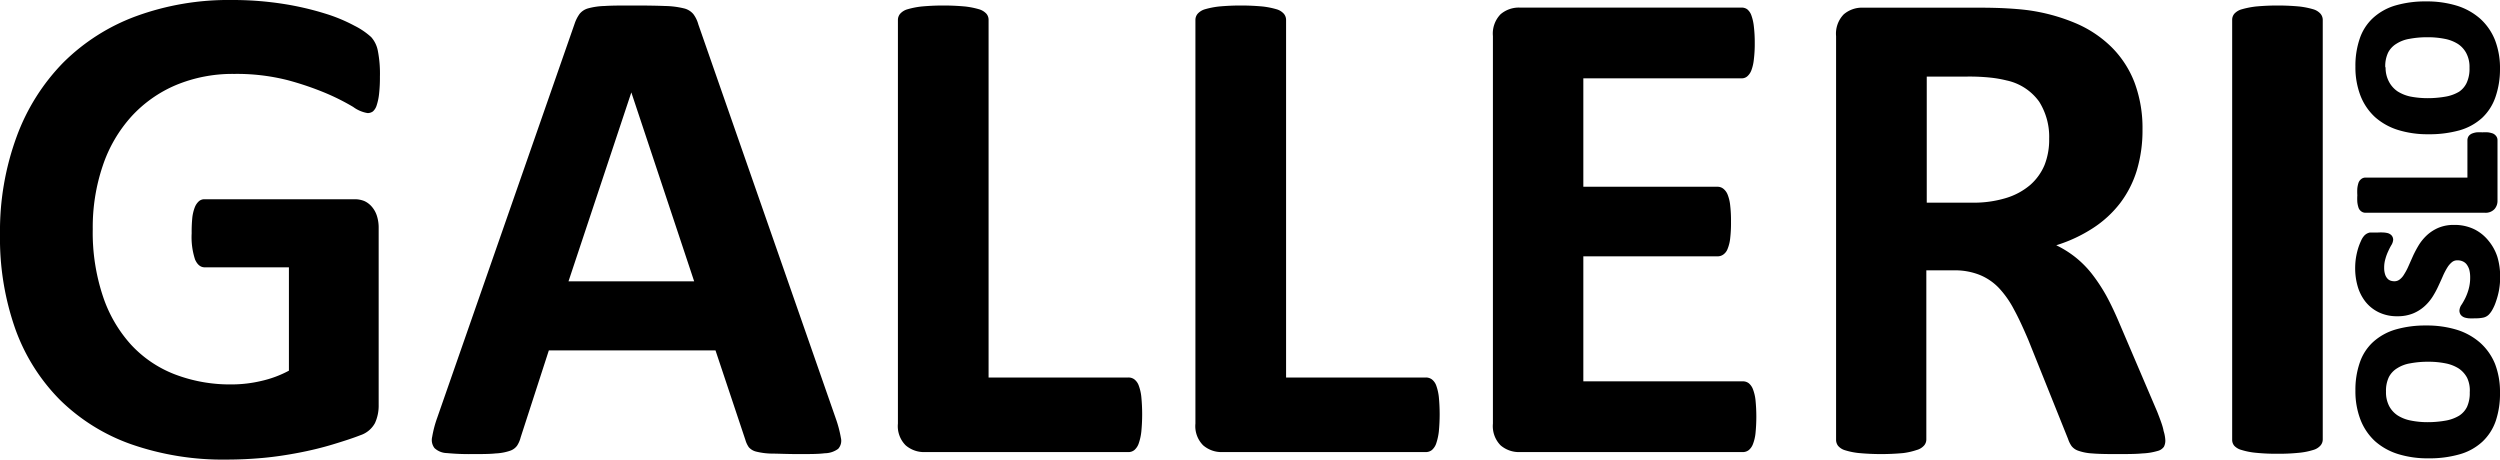
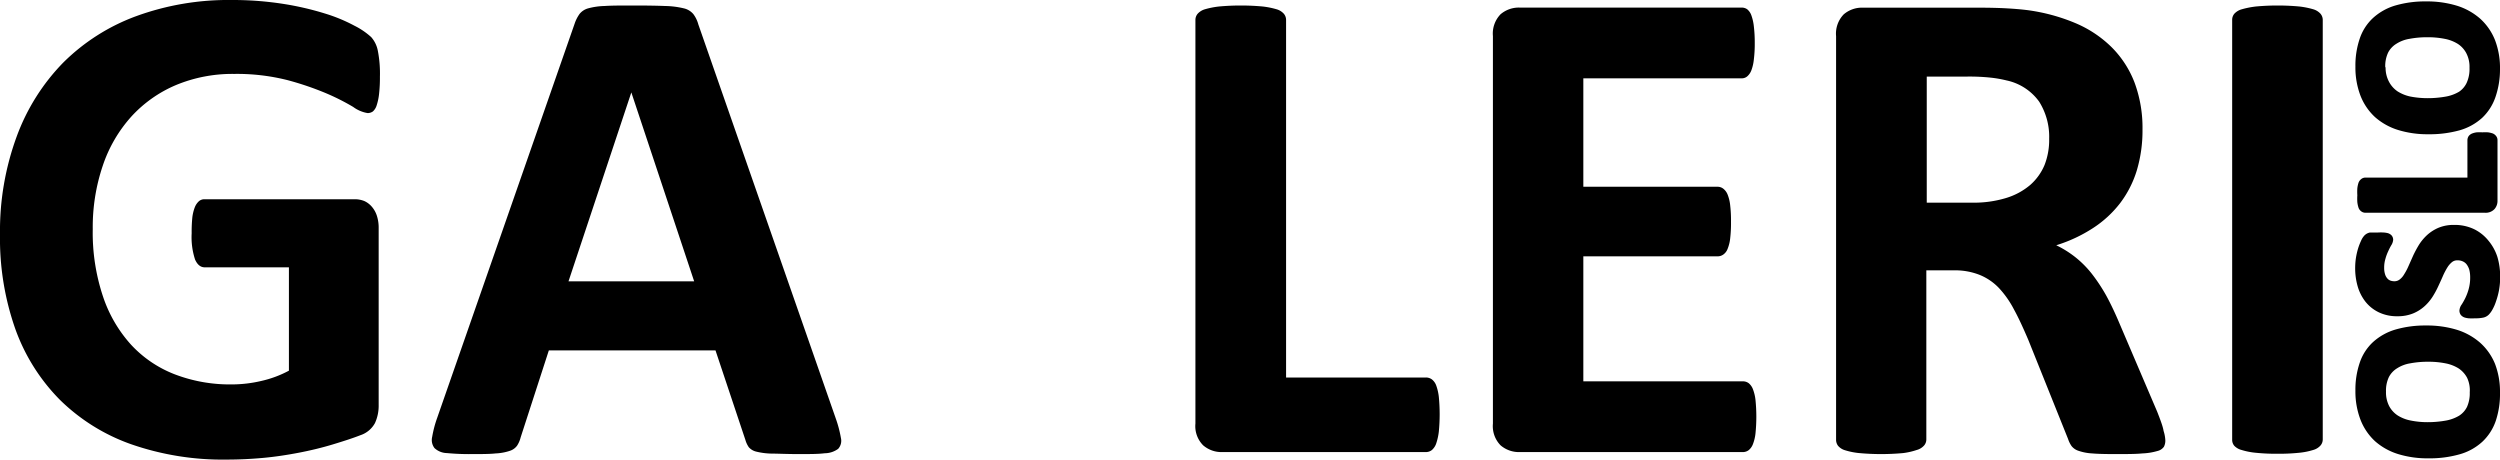
<svg xmlns="http://www.w3.org/2000/svg" id="Layer_1" data-name="Layer 1" viewBox="0 0 300 55.15">
  <path d="M44.54,4.45a8.81,8.81,0,0,0-2-1.36,19.39,19.39,0,0,0-3.52-1.46,35.28,35.28,0,0,0-5-1.16A39.28,39.28,0,0,0,27.78,0,32.27,32.27,0,0,0,16.34,1.94,24.27,24.27,0,0,0,7.58,7.52,25,25,0,0,0,2,16.39,32.88,32.88,0,0,0,0,28.15,32.69,32.69,0,0,0,1.85,39.51,23.18,23.18,0,0,0,7.21,48a23.18,23.18,0,0,0,8.56,5.32,33.41,33.41,0,0,0,11.44,1.83c1.45,0,2.9-.07,4.34-.2s2.88-.35,4.29-.62,2.78-.6,4.1-1,2.43-.76,3.32-1.11A3.08,3.08,0,0,0,45,50.76a5,5,0,0,0,.44-2.16V27.37a4.63,4.63,0,0,0-.21-1.46,3.1,3.1,0,0,0-.6-1.09,2.59,2.59,0,0,0-.9-.69,3,3,0,0,0-1.18-.22h-18a1,1,0,0,0-.66.22,1.9,1.9,0,0,0-.5.71,5,5,0,0,0-.31,1.25A17.27,17.27,0,0,0,23,28a8.59,8.59,0,0,0,.41,3.15c.28.62.66.93,1.16.93h10.1V44.48a13,13,0,0,1-3.3,1.23,15.52,15.52,0,0,1-3.59.42A18.5,18.5,0,0,1,21,44.93a14,14,0,0,1-5.25-3.54,16.28,16.28,0,0,1-3.4-5.84,24.14,24.14,0,0,1-1.22-8.06,23,23,0,0,1,1.2-7.6A16.72,16.72,0,0,1,15.75,14a15.33,15.33,0,0,1,5.36-3.79,17.65,17.65,0,0,1,7-1.34,24.72,24.72,0,0,1,6.37.74,35.78,35.78,0,0,1,4.72,1.61,27.12,27.12,0,0,1,3.18,1.61,4,4,0,0,0,1.73.74,1.08,1.08,0,0,0,.64-.2,1.61,1.61,0,0,0,.45-.73,6.67,6.67,0,0,0,.29-1.38,17.39,17.39,0,0,0,.1-2.06,14.23,14.23,0,0,0-.25-3.11A3.42,3.42,0,0,0,44.54,4.45Z" />
  <path d="M100.29,50.21,83.8,2.93a3.67,3.67,0,0,0-.6-1.24A2.11,2.11,0,0,0,82.05,1,10.29,10.29,0,0,0,79.8.72Q78.36.66,75.93.66c-1.4,0-2.53,0-3.38.06a8.3,8.3,0,0,0-2,.29,2,2,0,0,0-1,.66,4.4,4.4,0,0,0-.58,1.13L52.47,50.12a13.39,13.39,0,0,0-.61,2.31,1.59,1.59,0,0,0,.28,1.34,2.25,2.25,0,0,0,1.49.6,28.17,28.17,0,0,0,3,.12c1.18,0,2.13,0,2.86-.08a6.15,6.15,0,0,0,1.69-.31,1.72,1.72,0,0,0,.87-.62,3.28,3.28,0,0,0,.43-1l3.38-10.43h20L89.45,52.8a2.94,2.94,0,0,0,.41.87,1.72,1.72,0,0,0,.87.52,8.3,8.3,0,0,0,1.79.24c.78,0,1.88.06,3.28.06s2.4,0,3.17-.1a2.75,2.75,0,0,0,1.61-.53,1.44,1.44,0,0,0,.33-1.3A14.09,14.09,0,0,0,100.29,50.21ZM68.22,33.76l7.54-22.67h0l7.54,22.67Z" />
-   <path d="M136.65,46.27a1.65,1.65,0,0,0-.52-.74,1.17,1.17,0,0,0-.72-.23H118.63V2.39a1.13,1.13,0,0,0-.26-.74,1.94,1.94,0,0,0-.89-.54,9.9,9.9,0,0,0-1.65-.33,28.77,28.77,0,0,0-5.25,0,10,10,0,0,0-1.67.33,1.88,1.88,0,0,0-.89.54,1.15,1.15,0,0,0-.27.74V50.83a3.26,3.26,0,0,0,.93,2.61,3.36,3.36,0,0,0,2.29.81h24.44a1.12,1.12,0,0,0,.72-.25,1.82,1.82,0,0,0,.52-.8,6.33,6.33,0,0,0,.31-1.41,21.68,21.68,0,0,0,0-4.16A5.5,5.5,0,0,0,136.65,46.27Z" />
  <path d="M172.35,46.27a1.65,1.65,0,0,0-.52-.74,1.21,1.21,0,0,0-.72-.23H154.33V2.39a1.15,1.15,0,0,0-.27-.74,1.85,1.85,0,0,0-.88-.54,9.9,9.9,0,0,0-1.65-.33,28.88,28.88,0,0,0-5.26,0,10.2,10.2,0,0,0-1.67.33,1.9,1.9,0,0,0-.88.54,1.15,1.15,0,0,0-.27.74V50.83a3.26,3.26,0,0,0,.93,2.61,3.36,3.36,0,0,0,2.29.81h24.44a1.17,1.17,0,0,0,.72-.25,1.82,1.82,0,0,0,.52-.8,7,7,0,0,0,.31-1.41,21.68,21.68,0,0,0,0-4.16A6,6,0,0,0,172.35,46.27Z" />
  <path d="M210.35,46.7a1.71,1.71,0,0,0-.51-.72,1.15,1.15,0,0,0-.68-.22H190v-15h16.11a1.16,1.16,0,0,0,.68-.21,1.45,1.45,0,0,0,.52-.68,4.63,4.63,0,0,0,.31-1.25,15.54,15.54,0,0,0,.1-2,15.63,15.63,0,0,0-.1-2,4.79,4.79,0,0,0-.31-1.28,1.69,1.69,0,0,0-.52-.7,1.12,1.12,0,0,0-.68-.23H190V9.4h19a1,1,0,0,0,.66-.23,1.79,1.79,0,0,0,.5-.72,5.1,5.1,0,0,0,.3-1.3,15.3,15.3,0,0,0,.11-2,16.22,16.22,0,0,0-.11-2,5.62,5.62,0,0,0-.3-1.32,1.66,1.66,0,0,0-.5-.72,1.14,1.14,0,0,0-.66-.2H182.36a3.37,3.37,0,0,0-2.29.8,3.33,3.33,0,0,0-.92,2.62v46.5a3.29,3.29,0,0,0,.92,2.61,3.38,3.38,0,0,0,2.29.81h26.8a1.16,1.16,0,0,0,.68-.23,1.71,1.71,0,0,0,.51-.72,5.06,5.06,0,0,0,.31-1.3,20.05,20.05,0,0,0,0-4A5.17,5.17,0,0,0,210.35,46.7Z" />
  <path d="M258.87,49.42l-4.49-10.51c-.53-1.26-1.06-2.39-1.61-3.4A20.7,20.7,0,0,0,251,32.83a12.1,12.1,0,0,0-2-2,12.44,12.44,0,0,0-2.25-1.4,17.57,17.57,0,0,0,4.41-2.06,13.06,13.06,0,0,0,3.26-3,12.57,12.57,0,0,0,2-3.93,16.66,16.66,0,0,0,.68-4.89,15.6,15.6,0,0,0-.95-5.63,12.11,12.11,0,0,0-2.74-4.24,13.81,13.81,0,0,0-4.37-2.91,22.51,22.51,0,0,0-5.79-1.56c-.74-.09-1.57-.16-2.48-.21s-2.06-.08-3.46-.08H223.54a3.37,3.37,0,0,0-2.29.8,3.33,3.33,0,0,0-.92,2.62V52.76a1.19,1.19,0,0,0,.24.74,1.74,1.74,0,0,0,.87.54,8.29,8.29,0,0,0,1.67.33,28.88,28.88,0,0,0,5.26,0A8.24,8.24,0,0,0,230,54a1.81,1.81,0,0,0,.89-.54,1.11,1.11,0,0,0,.27-.74V32.44h3.38a8,8,0,0,1,3,.54,6.65,6.65,0,0,1,2.33,1.58,11.64,11.64,0,0,1,1.83,2.62c.55,1,1.11,2.24,1.69,3.59l4.78,11.91a3.21,3.21,0,0,0,.42.85,1.73,1.73,0,0,0,.84.57,6,6,0,0,0,1.63.31c.69.06,1.61.08,2.76.08,1.38,0,2.46,0,3.26-.08a7.38,7.38,0,0,0,1.81-.29,1.31,1.31,0,0,0,.78-.51,1.61,1.61,0,0,0,.17-.76,4.34,4.34,0,0,0-.21-1.14C259.56,51.23,259.28,50.47,258.87,49.42ZM245.35,19.79a6.54,6.54,0,0,1-1.73,2.41,8.07,8.07,0,0,1-2.89,1.56,13.23,13.23,0,0,1-4,.56h-5.52V9.19H236a24.36,24.36,0,0,1,2.91.13,14.09,14.09,0,0,1,1.87.33,6.47,6.47,0,0,1,3.92,2.55,7.91,7.91,0,0,1,1.2,4.45A8.28,8.28,0,0,1,245.35,19.79Z" />
  <path d="M277.58,1.11a9.9,9.9,0,0,0-1.65-.33,28.55,28.55,0,0,0-5.23,0,10.66,10.66,0,0,0-1.67.33,1.91,1.91,0,0,0-.91.54,1.13,1.13,0,0,0-.26.74V52.76a1.1,1.1,0,0,0,.26.74A1.86,1.86,0,0,0,269,54a8.29,8.29,0,0,0,1.67.33,23.69,23.69,0,0,0,2.62.12,23.38,23.38,0,0,0,2.63-.12,8.21,8.21,0,0,0,1.65-.33,1.81,1.81,0,0,0,.89-.54,1.11,1.11,0,0,0,.27-.74V2.39a1.15,1.15,0,0,0-.27-.74A1.88,1.88,0,0,0,277.58,1.11Z" />
  <path d="M297.62,41.13a7.69,7.69,0,0,0-2.81-1.56,12.24,12.24,0,0,0-3.67-.51,12.76,12.76,0,0,0-3.7.49,6.91,6.91,0,0,0-2.69,1.51,5.94,5.94,0,0,0-1.59,2.49,10,10,0,0,0-.51,3.33,9.45,9.45,0,0,0,.61,3.49A6.9,6.9,0,0,0,285,52.94a7.54,7.54,0,0,0,2.78,1.55,11.91,11.91,0,0,0,3.6.51,13.11,13.11,0,0,0,3.76-.48A6.69,6.69,0,0,0,297.89,53a6.16,6.16,0,0,0,1.6-2.49,10.18,10.18,0,0,0,.51-3.38,9.35,9.35,0,0,0-.6-3.47A6.9,6.9,0,0,0,297.62,41.13Zm-1.25,5.95a4,4,0,0,1-.33,1.75,2.64,2.64,0,0,1-.94,1.05,4.72,4.72,0,0,1-1.6.59,12.37,12.37,0,0,1-2.23.19,10,10,0,0,1-2-.2,4.49,4.49,0,0,1-1.57-.62,3.06,3.06,0,0,1-1-1.11,3.59,3.59,0,0,1-.38-1.74,3.81,3.81,0,0,1,.34-1.73,2.68,2.68,0,0,1,1-1.07,4.12,4.12,0,0,1,1.57-.59,11.17,11.17,0,0,1,2.17-.19,10.2,10.2,0,0,1,2.05.19,4.57,4.57,0,0,1,1.6.62,3.13,3.13,0,0,1,1,1.11A3.52,3.52,0,0,1,296.37,47.08Z" />
  <path d="M298.63,28.9a5.08,5.08,0,0,0-1.74-1.4,5.4,5.4,0,0,0-2.4-.51,4.72,4.72,0,0,0-1.84.33,4.9,4.9,0,0,0-1.37.86,5.87,5.87,0,0,0-1,1.19,13.76,13.76,0,0,0-.7,1.3l-.56,1.26a7.07,7.07,0,0,1-.53,1,2,2,0,0,1-.56.63,1,1,0,0,1-.62.19,1.37,1.37,0,0,1-.49-.09.89.89,0,0,1-.35-.26,1.3,1.3,0,0,1-.26-.48,2.46,2.46,0,0,1-.11-.77,3.68,3.68,0,0,1,.15-1.09,5.4,5.4,0,0,1,.34-.92,7.22,7.22,0,0,1,.35-.69,1.43,1.43,0,0,0,.24-.67.78.78,0,0,0-.21-.55,1,1,0,0,0-.46-.26,2.87,2.87,0,0,0-.49-.07,5.93,5.93,0,0,0-.64,0h-.56l-.43,0a1.5,1.5,0,0,0-.34.12,1.3,1.3,0,0,0-.33.25,2.22,2.22,0,0,0-.4.64,7.13,7.13,0,0,0-.36.94,8.63,8.63,0,0,0-.25,1.11,8.08,8.08,0,0,0-.09,1.2,7.9,7.9,0,0,0,.3,2.2,5.39,5.39,0,0,0,.94,1.85,4.56,4.56,0,0,0,1.6,1.27,5,5,0,0,0,2.21.47,4.9,4.9,0,0,0,1.88-.33,4.73,4.73,0,0,0,1.37-.85,5.54,5.54,0,0,0,1-1.18,10.52,10.52,0,0,0,.69-1.28c.2-.43.39-.84.56-1.24a8.55,8.55,0,0,1,.53-1,2.55,2.55,0,0,1,.57-.64,1,1,0,0,1,.63-.19,1.47,1.47,0,0,1,.64.13,1.19,1.19,0,0,1,.45.35,2.07,2.07,0,0,1,.32.63,3.54,3.54,0,0,1,.11.91,5.13,5.13,0,0,1-.18,1.43,6.41,6.41,0,0,1-.41,1.09c-.15.3-.3.56-.42.75a1.4,1.4,0,0,0-.28.75.9.9,0,0,0,.16.5,1,1,0,0,0,.46.32,2.38,2.38,0,0,0,.53.1,6.39,6.39,0,0,0,.68,0,4.81,4.81,0,0,0,1-.08,1.34,1.34,0,0,0,.69-.36,2.69,2.69,0,0,0,.45-.62,5.39,5.39,0,0,0,.43-1,8.79,8.79,0,0,0,.35-1.31,9,9,0,0,0,.14-1.61,8.21,8.21,0,0,0-.34-2.41A5.85,5.85,0,0,0,298.63,28.9Z" />
  <path d="M299.09,16a3,3,0,0,0-.53-.12,6.32,6.32,0,0,0-.67,0,6.66,6.66,0,0,0-.68,0,2.28,2.28,0,0,0-.53.13,1,1,0,0,0-.43.31.9.9,0,0,0-.16.5v4.49H283.86a.82.82,0,0,0-.53.19A1,1,0,0,0,283,22a3.38,3.38,0,0,0-.12.59,6.54,6.54,0,0,0,0,.84,6.47,6.47,0,0,0,0,.83,3.19,3.19,0,0,0,.12.59.92.92,0,0,0,.32.49.83.83,0,0,0,.52.19h14.36a1.44,1.44,0,0,0,1.14-.44,1.48,1.48,0,0,0,.36-1V16.82a.78.78,0,0,0-.18-.51A.93.93,0,0,0,299.09,16Z" />
  <path d="M285,14.05a7.54,7.54,0,0,0,2.78,1.55,11.91,11.91,0,0,0,3.6.51,13.5,13.5,0,0,0,3.76-.47,6.83,6.83,0,0,0,2.71-1.49,6.16,6.16,0,0,0,1.6-2.49A10.18,10.18,0,0,0,300,8.28a9.35,9.35,0,0,0-.6-3.47,6.9,6.9,0,0,0-1.78-2.57A7.69,7.69,0,0,0,294.81.68a12.24,12.24,0,0,0-3.67-.51,12.76,12.76,0,0,0-3.7.49,6.84,6.84,0,0,0-2.69,1.51,5.94,5.94,0,0,0-1.59,2.49A10,10,0,0,0,282.65,8a9.45,9.45,0,0,0,.61,3.49A6.9,6.9,0,0,0,285,14.05Zm1.23-6a3.81,3.81,0,0,1,.34-1.73,2.68,2.68,0,0,1,1-1.07,4.12,4.12,0,0,1,1.57-.59,11.17,11.17,0,0,1,2.17-.19,10.2,10.2,0,0,1,2.05.19,4.57,4.57,0,0,1,1.6.62,3,3,0,0,1,1,1.11,3.52,3.52,0,0,1,.38,1.75A4,4,0,0,1,296,9.94,2.64,2.64,0,0,1,295.1,11a4.72,4.72,0,0,1-1.6.59,12.37,12.37,0,0,1-2.23.19,10.82,10.82,0,0,1-2-.19,4.7,4.7,0,0,1-1.57-.63,3.23,3.23,0,0,1-1-1.11A3.59,3.59,0,0,1,286.27,8.1Z" />
</svg>